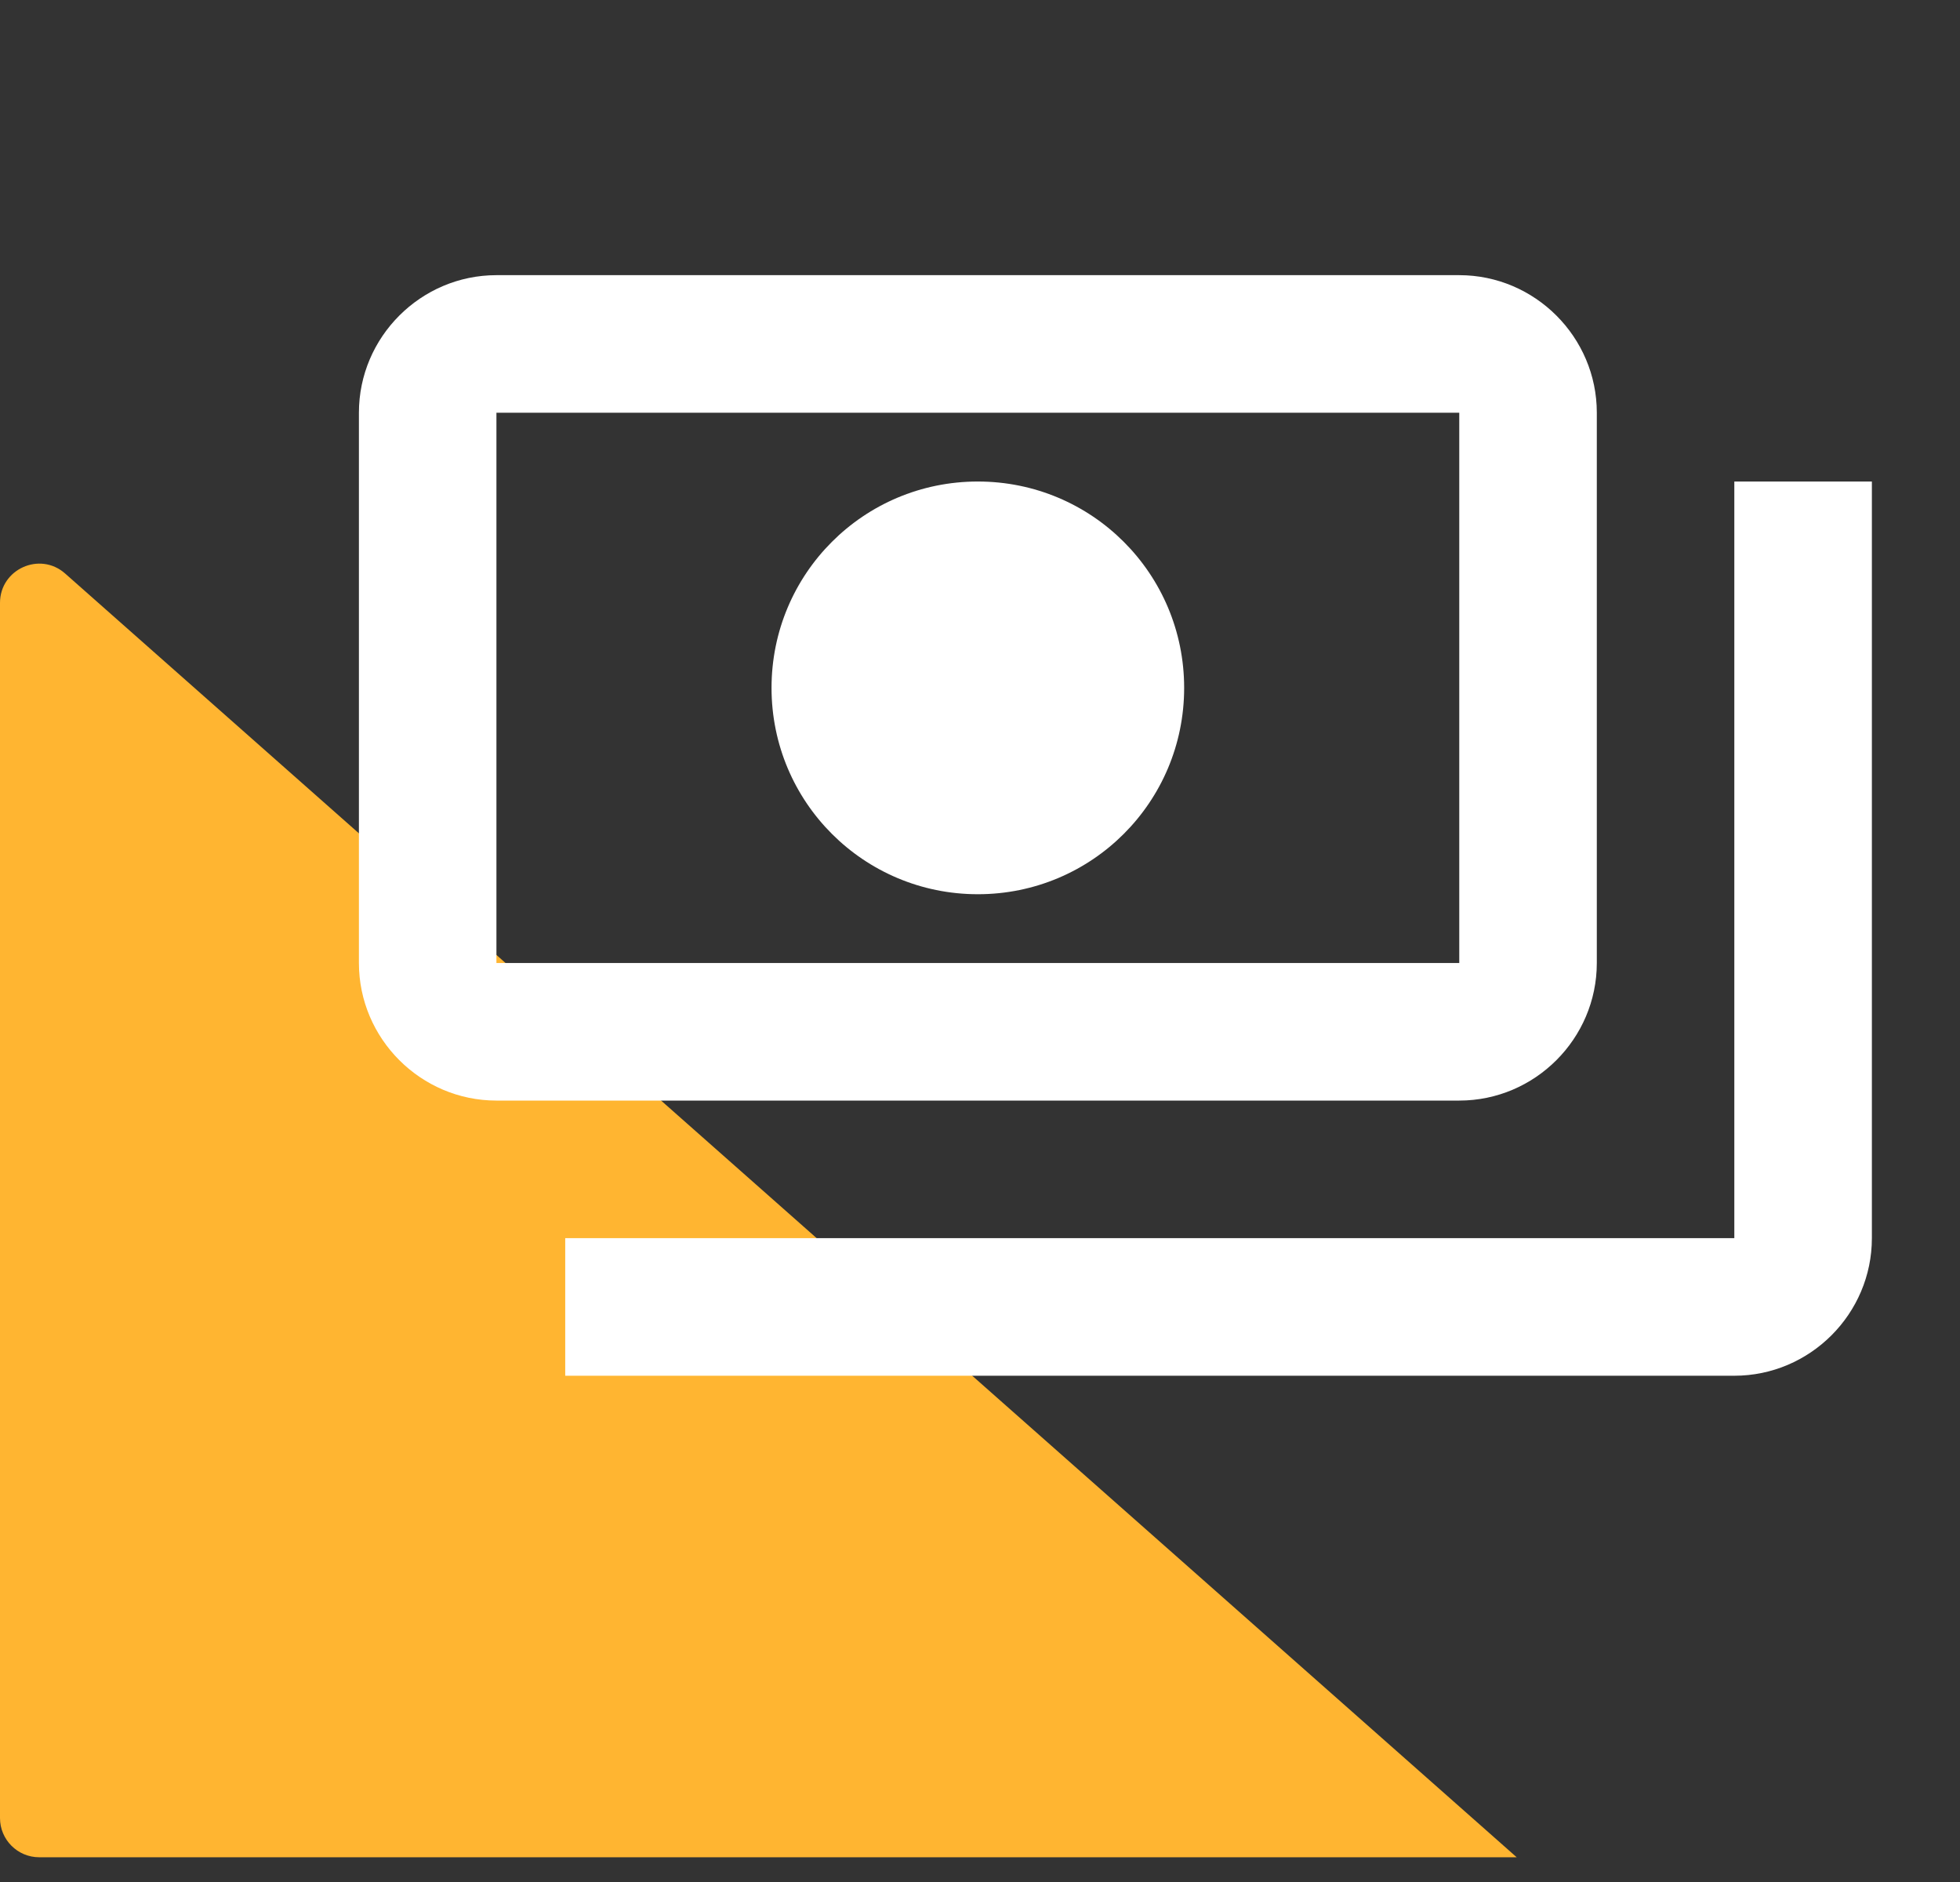
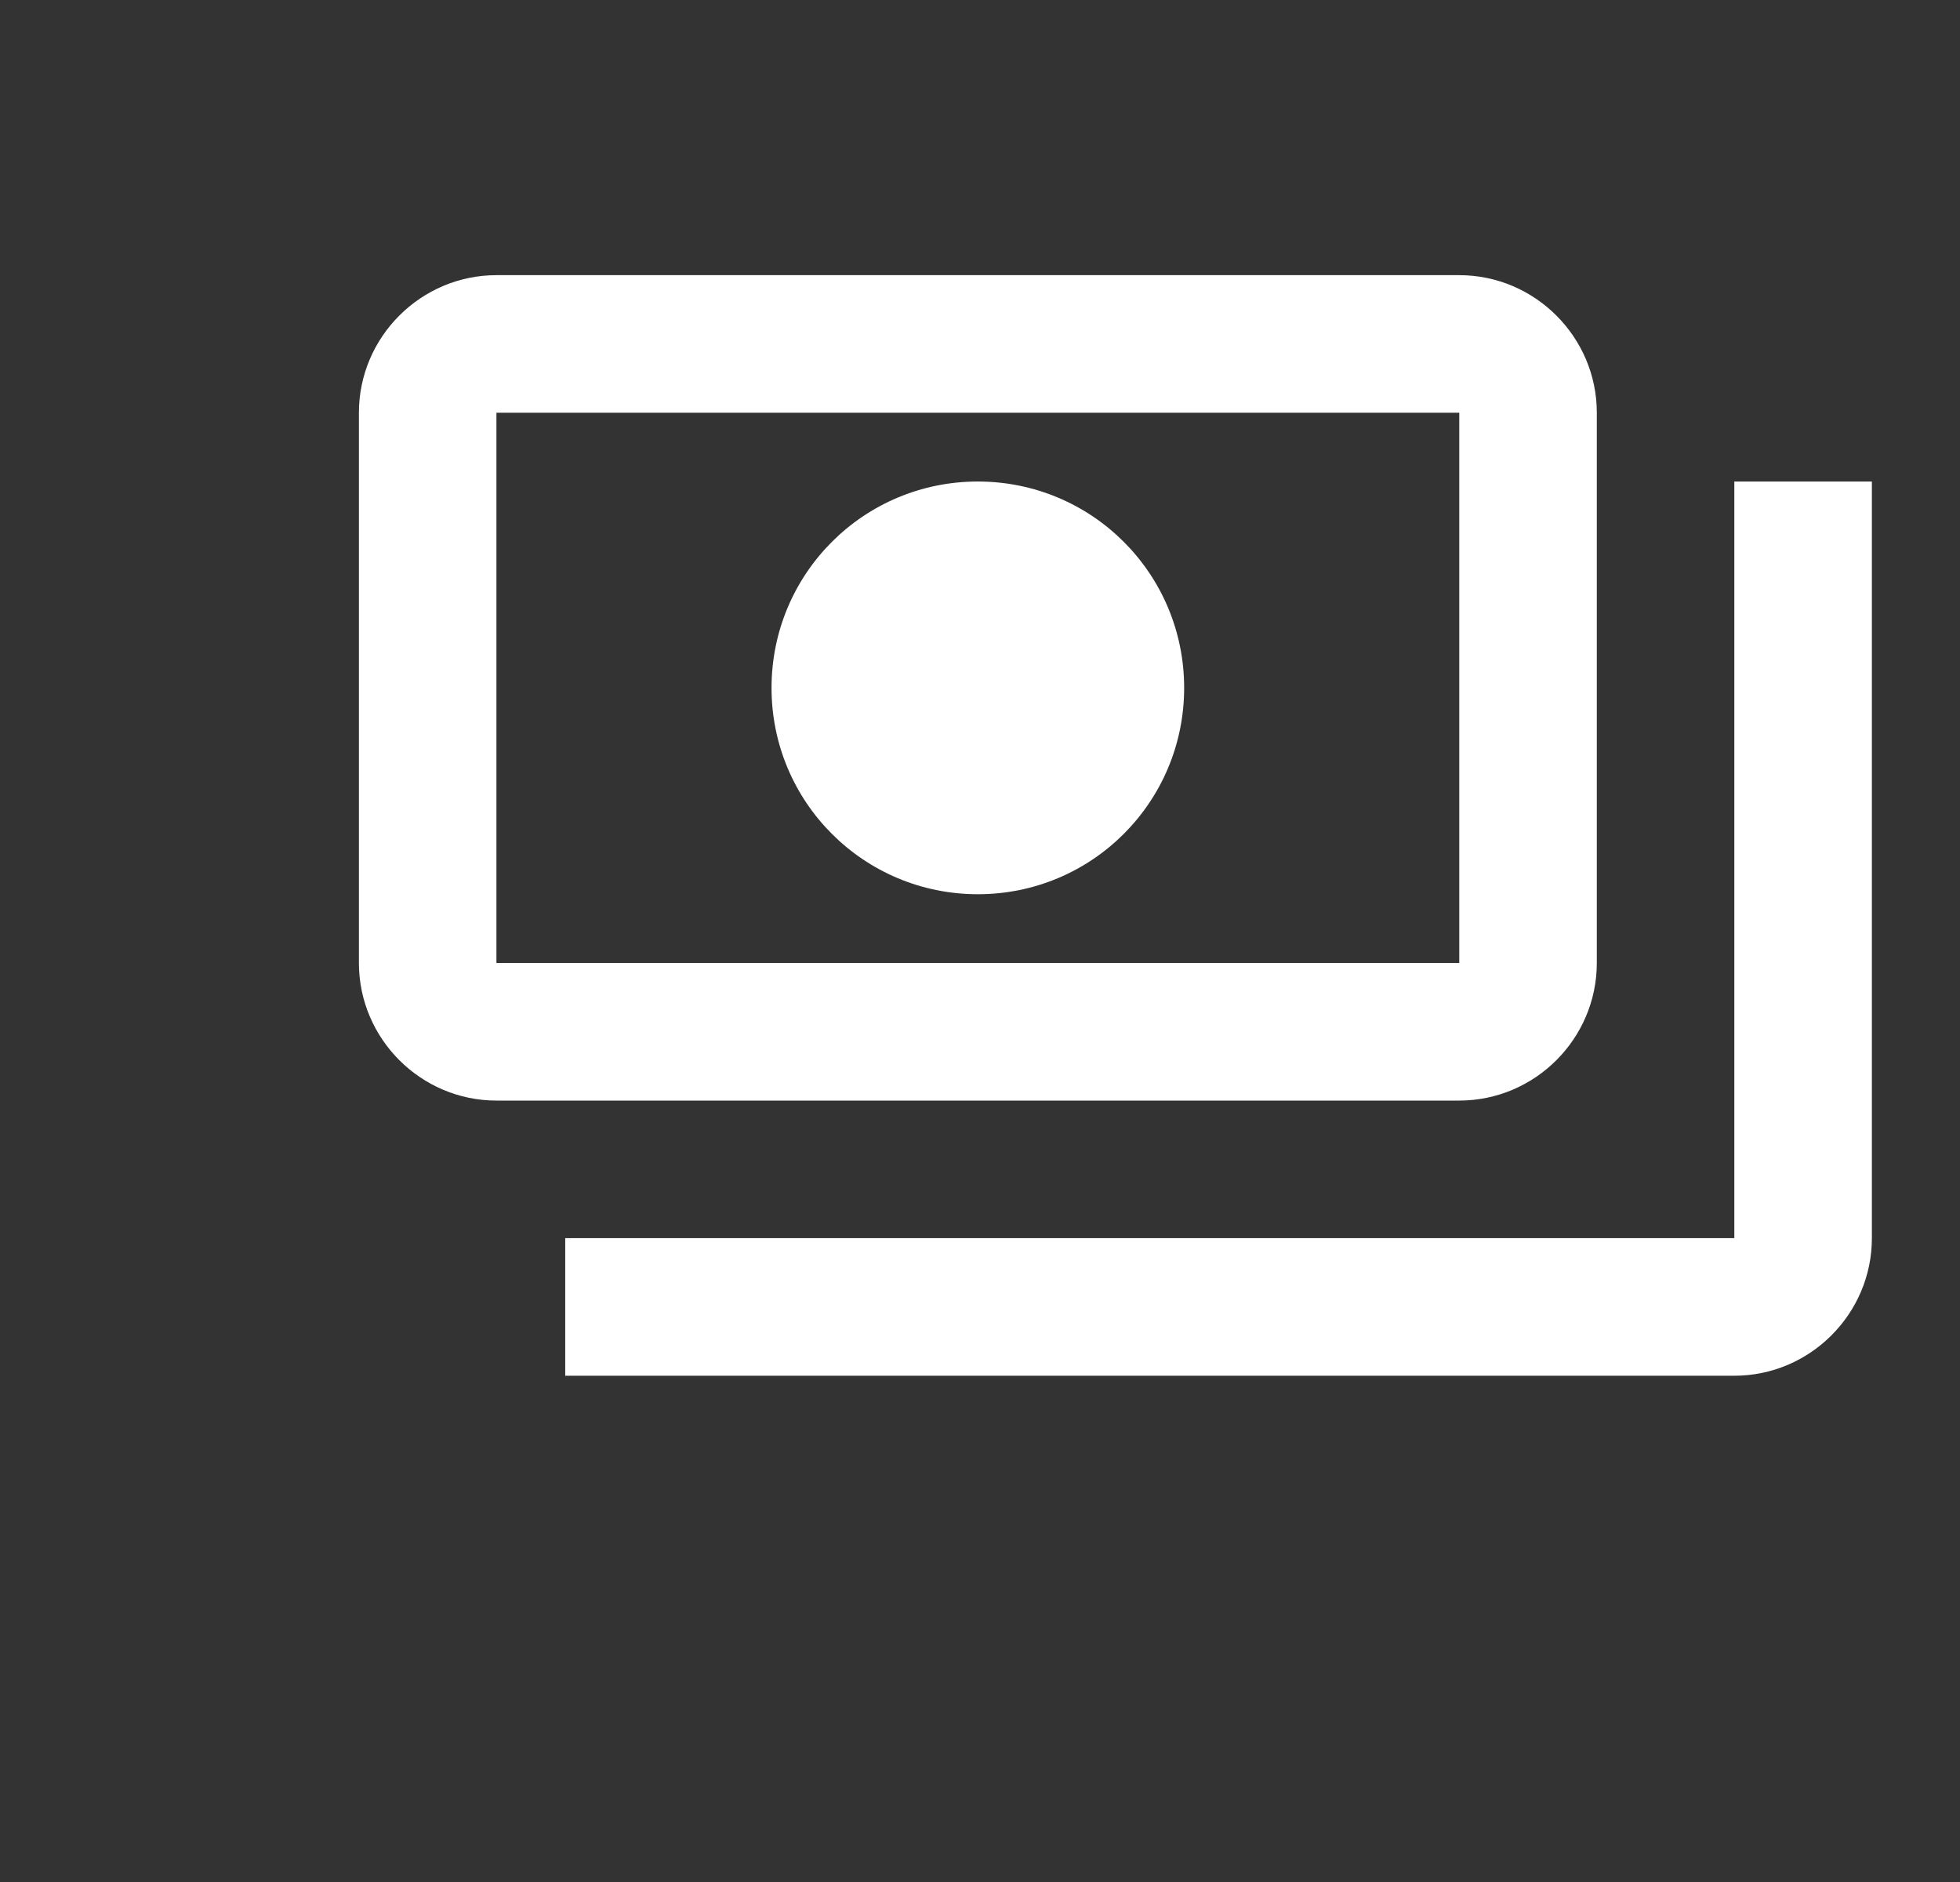
<svg xmlns="http://www.w3.org/2000/svg" width="50" height="48" viewBox="0 0 50 48" fill="none">
  <rect x="0" y="0" width="50" height="48" fill="#333333" stroke="none" />
-   <path d="M0 15.377C0 14.516 1.017 14.057 1.662 14.628L38.691 47.369H1C0.448 47.369 0 46.921 0 46.369V15.377Z" fill="#ffb531" />
  <path d="M40.735 24.561V10.526C40.735 8.597 39.156 7.018 37.226 7.018H12.664C10.735 7.018 9.156 8.597 9.156 10.526V24.561C9.156 26.491 10.735 28.07 12.664 28.07H37.226C39.156 28.07 40.735 26.491 40.735 24.561ZM37.226 24.561H12.664V10.526H37.226V24.561ZM24.945 12.281C22.033 12.281 19.682 14.632 19.682 17.544C19.682 20.456 22.033 22.807 24.945 22.807C27.857 22.807 30.208 20.456 30.208 17.544C30.208 14.632 27.857 12.281 24.945 12.281ZM47.752 12.281V31.579C47.752 33.509 46.173 35.088 44.243 35.088H14.419C14.419 33.334 14.419 33.509 14.419 31.579H44.243V12.281C46.173 12.281 45.998 12.281 47.752 12.281Z" fill="white" />
</svg>